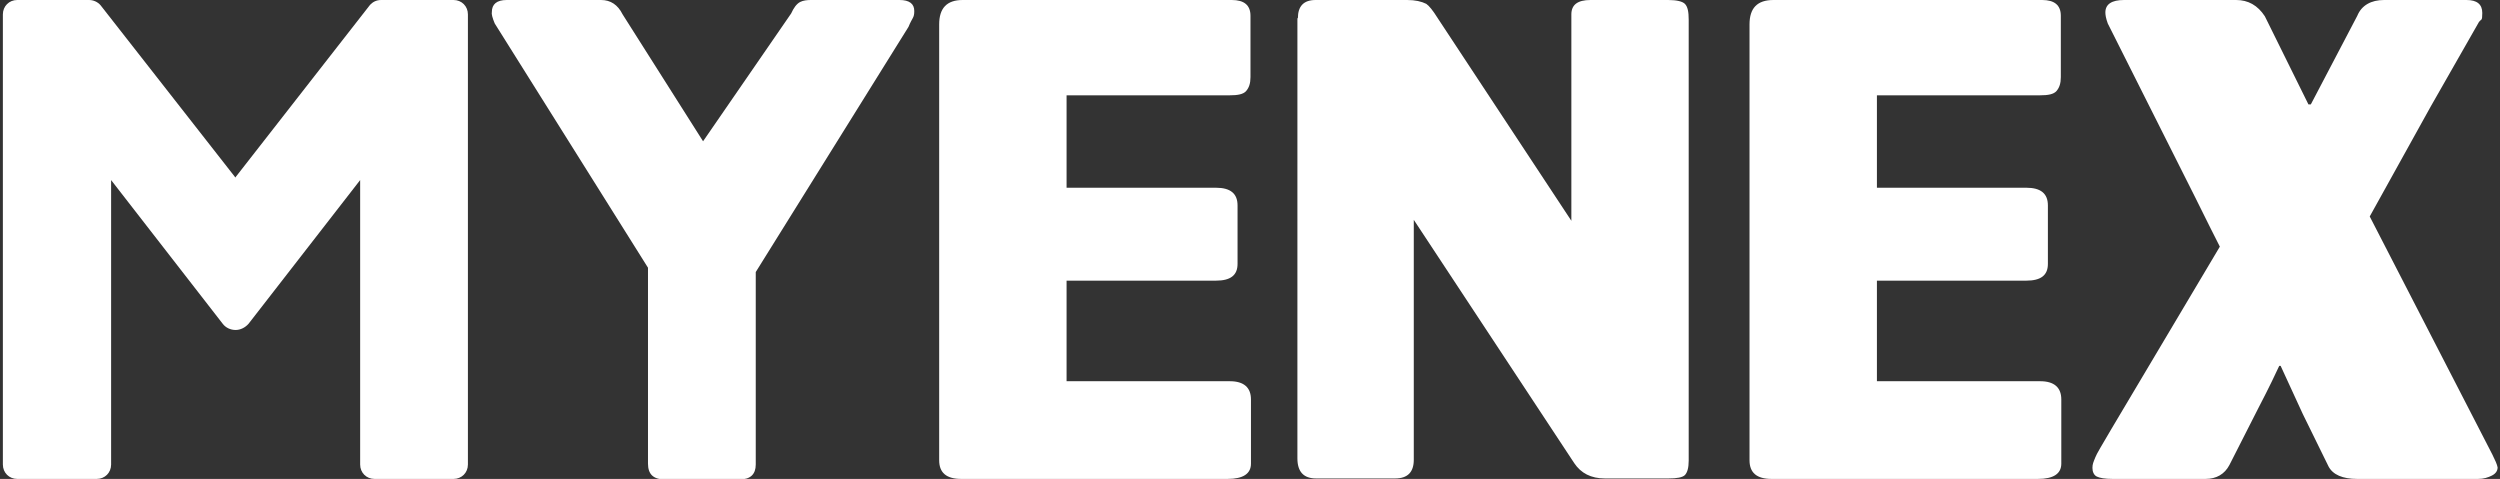
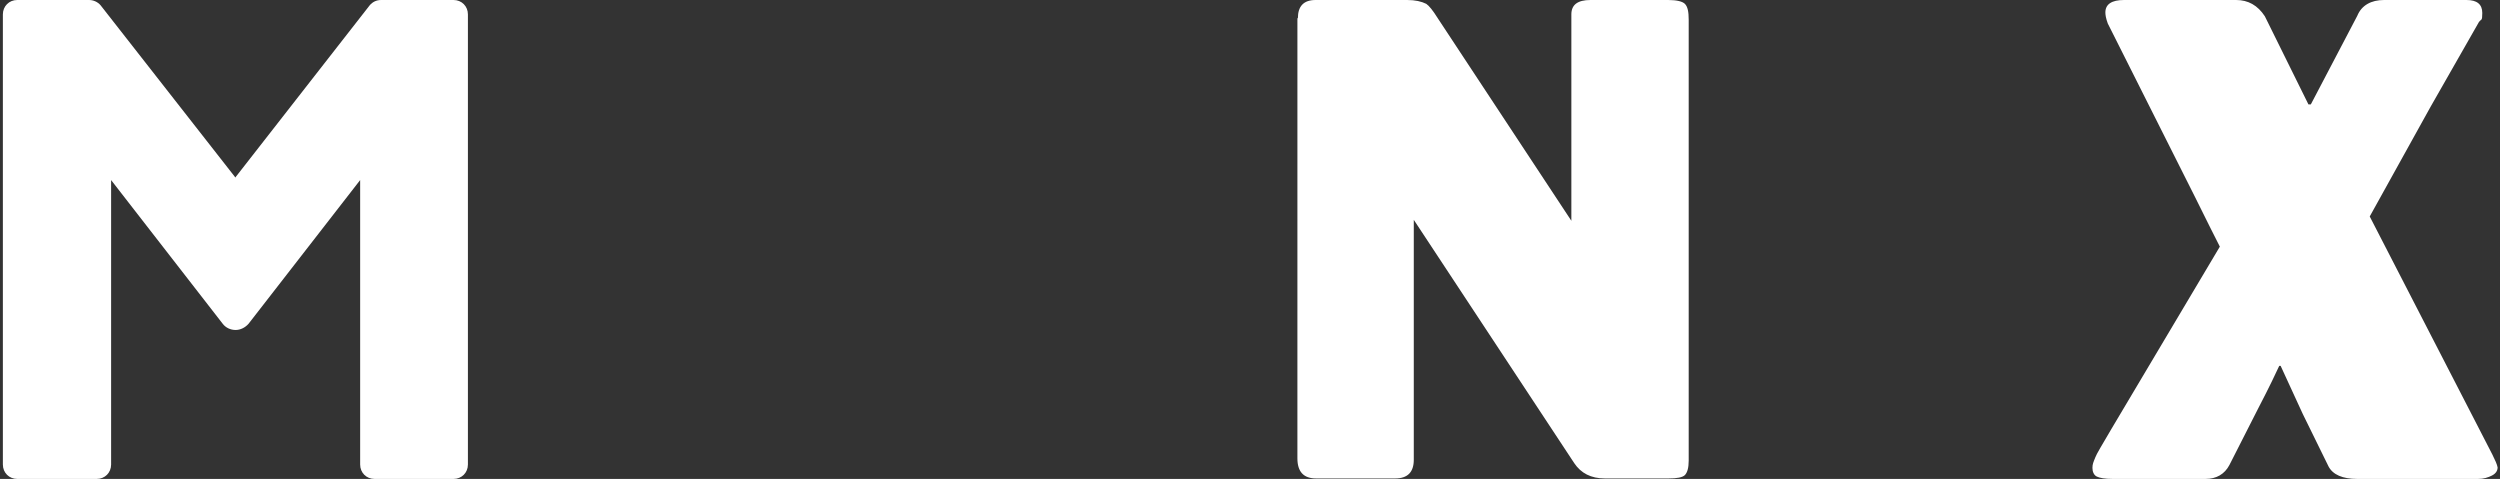
<svg xmlns="http://www.w3.org/2000/svg" id="_レイヤー_2" version="1.1" viewBox="0 0 522 100">
  <rect x="0" y="0" width="522" height="100" fill="#333333" stroke="none" />
  <defs>
    <style>
      .st0 {
        fill: #fff;
      }
    </style>
  </defs>
  <path class="st0" d="M49.1,37.1L77.2,1.1c.6-.7,1.4-1.1,2.4-1.1h15.1c1.7,0,3,1.3,3,3v94c0,1.7-1.3,3-3,3h-16.5c-1.7,0-3-1.3-3-3v-59.4l-23.3,30c-.7.8-1.7,1.3-2.7,1.3h0c-1.1,0-2.1-.5-2.7-1.3l-23.3-30v59.4c0,1.7-1.3,3-3,3H3.6c-1.7,0-3-1.3-3-3V3c0-1.7,1.3-3,3-3h15c.9,0,1.8.4,2.4,1.1,0,0,28.1,35.9,28.1,35.9Z" />
-   <path class="st0" d="M125.5,0c2,0,3.5,1,4.5,3l16.8,26.5,18.4-26.7c.5-1.1,1.1-2,1.9-2.4.6-.3,1.4-.4,2.2-.4h18.5c2.1,0,3.1.8,3.1,2.3s-.4,1.3-1.2,3.3l-31.9,51.2v40.2c0,2-1.1,3.1-3.3,3.1h-15.7c-2.4,0-3.5-1.1-3.5-3.3v-40.9L103.3,4.9c-.5-1.2-.7-2-.6-2.4C102.7.9,103.7,0,105.8,0h19.7,0Z" />
-   <path class="st0" d="M200.9,0h56.3c2.6,0,3.9,1.1,3.9,3.3v12.8c0,1.3-.3,2.2-.9,2.9s-1.8.9-3.4.9h-34.1v19.3h31.2c3,0,4.5,1.2,4.5,3.7v12.2c0,2.4-1.5,3.5-4.5,3.5h-31.2v21h34.1c2.9,0,4.4,1.3,4.4,3.8v13.4c0,2.1-1.6,3.2-4.9,3.2h-55.6c-3.1,0-4.6-1.3-4.6-3.9V5.1c0-3.4,1.6-5.1,4.9-5.1h0Z" />
  <path class="st0" d="M271,3.8c0-2.5,1.2-3.8,3.7-3.8h19.1c1.7,0,3,.3,4,.8.6.4,1.4,1.4,2.4,3l27.9,42.3V3c0-2,1.3-3,4-3h16.2c1.8,0,3,.3,3.5.8.6.6.8,1.7.8,3.3v92.1c0,1.5-.3,2.5-.8,3-.5.5-1.7.7-3.4.7h-13.3c-2.9,0-5-1.1-6.4-3.2l-33.5-50.8v50.1c0,2.6-1.3,3.9-3.9,3.9h-16.5c-2.6,0-3.9-1.4-3.9-4.2V3.8h0Z" />
-   <path class="st0" d="M370.1,0h56.3c2.6,0,3.9,1.1,3.9,3.3v12.8c0,1.3-.3,2.2-.9,2.9s-1.8.9-3.4.9h-34.1v19.3h31.2c3,0,4.5,1.2,4.5,3.7v12.2c0,2.4-1.5,3.5-4.5,3.5h-31.2v21h34.1c2.9,0,4.4,1.3,4.4,3.8v13.4c0,2.1-1.6,3.2-4.9,3.2h-55.6c-3.1,0-4.6-1.3-4.6-3.9V5.1c0-3.4,1.6-5.1,5-5.1h0Z" />
  <path class="st0" d="M443.5,0h23.4c2.5,0,4.5,1.1,6,3.4l9.1,18.4h.5l9.7-18.5C493.1,1.1,495.1,0,497.8,0h17.2c2.2,0,3.3.9,3.3,2.7s-.2,1.2-.7,1.9l-10.1,17.7-12.7,22.9,25.6,49.7c.6,1.2,1,2.1,1.1,2.7,0,.7-.4,1.3-1.2,1.7-.8.4-1.7.7-2.9.7h-25.2c-3.1,0-5.1-.9-6-2.6l-5.4-11-4.6-10h-.3c-.6,1.3-2,4.3-4.4,8.9l-6,11.8c-1,1.9-2.7,2.9-5,2.9h-19.4c-1.6,0-2.7-.2-3.3-.5s-.9-1-.9-1.8.2-1.2.6-2.2c.2-.6,1.4-2.6,3.4-6l22.6-38c-1-2-2.8-5.5-5.2-10.4l-18.2-36.2c-.4-1.1-.5-1.8-.5-2.3C439.6.9,440.9,0,443.5,0h0Z" />
</svg>